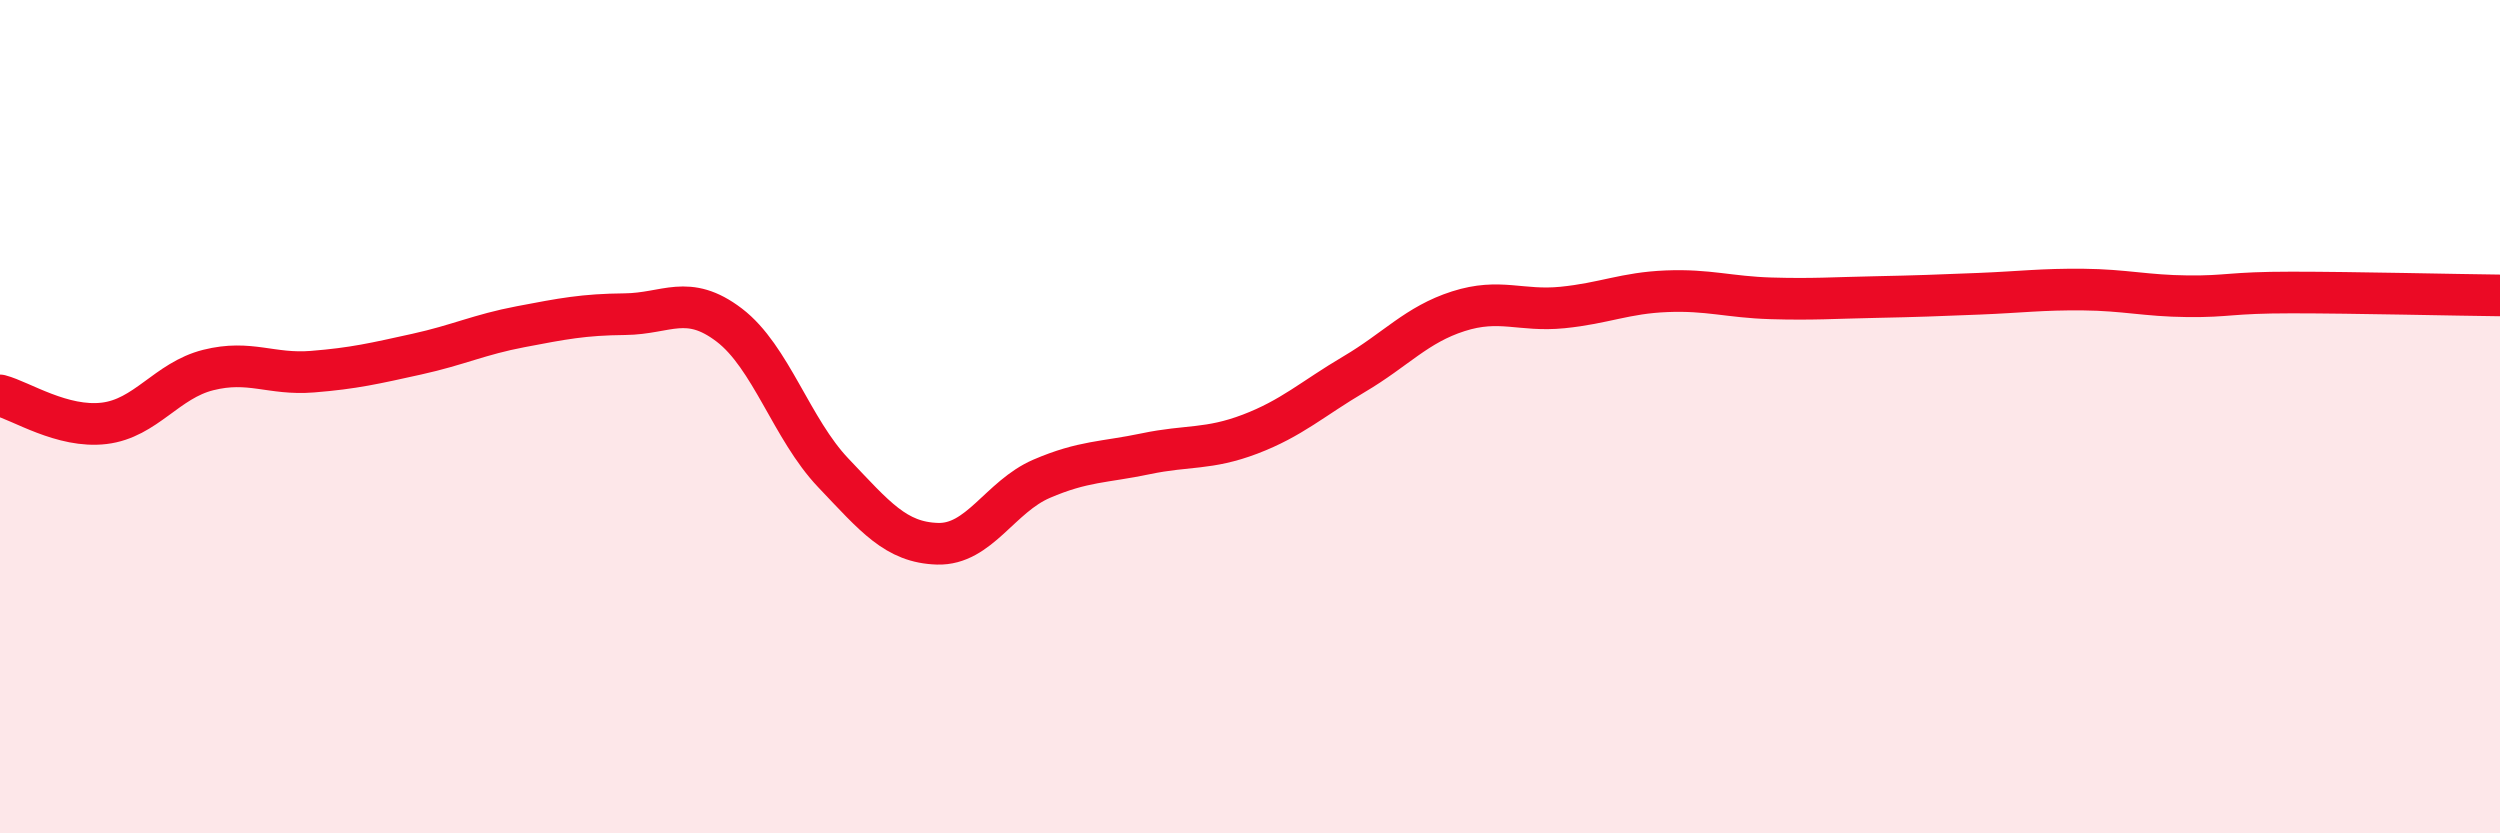
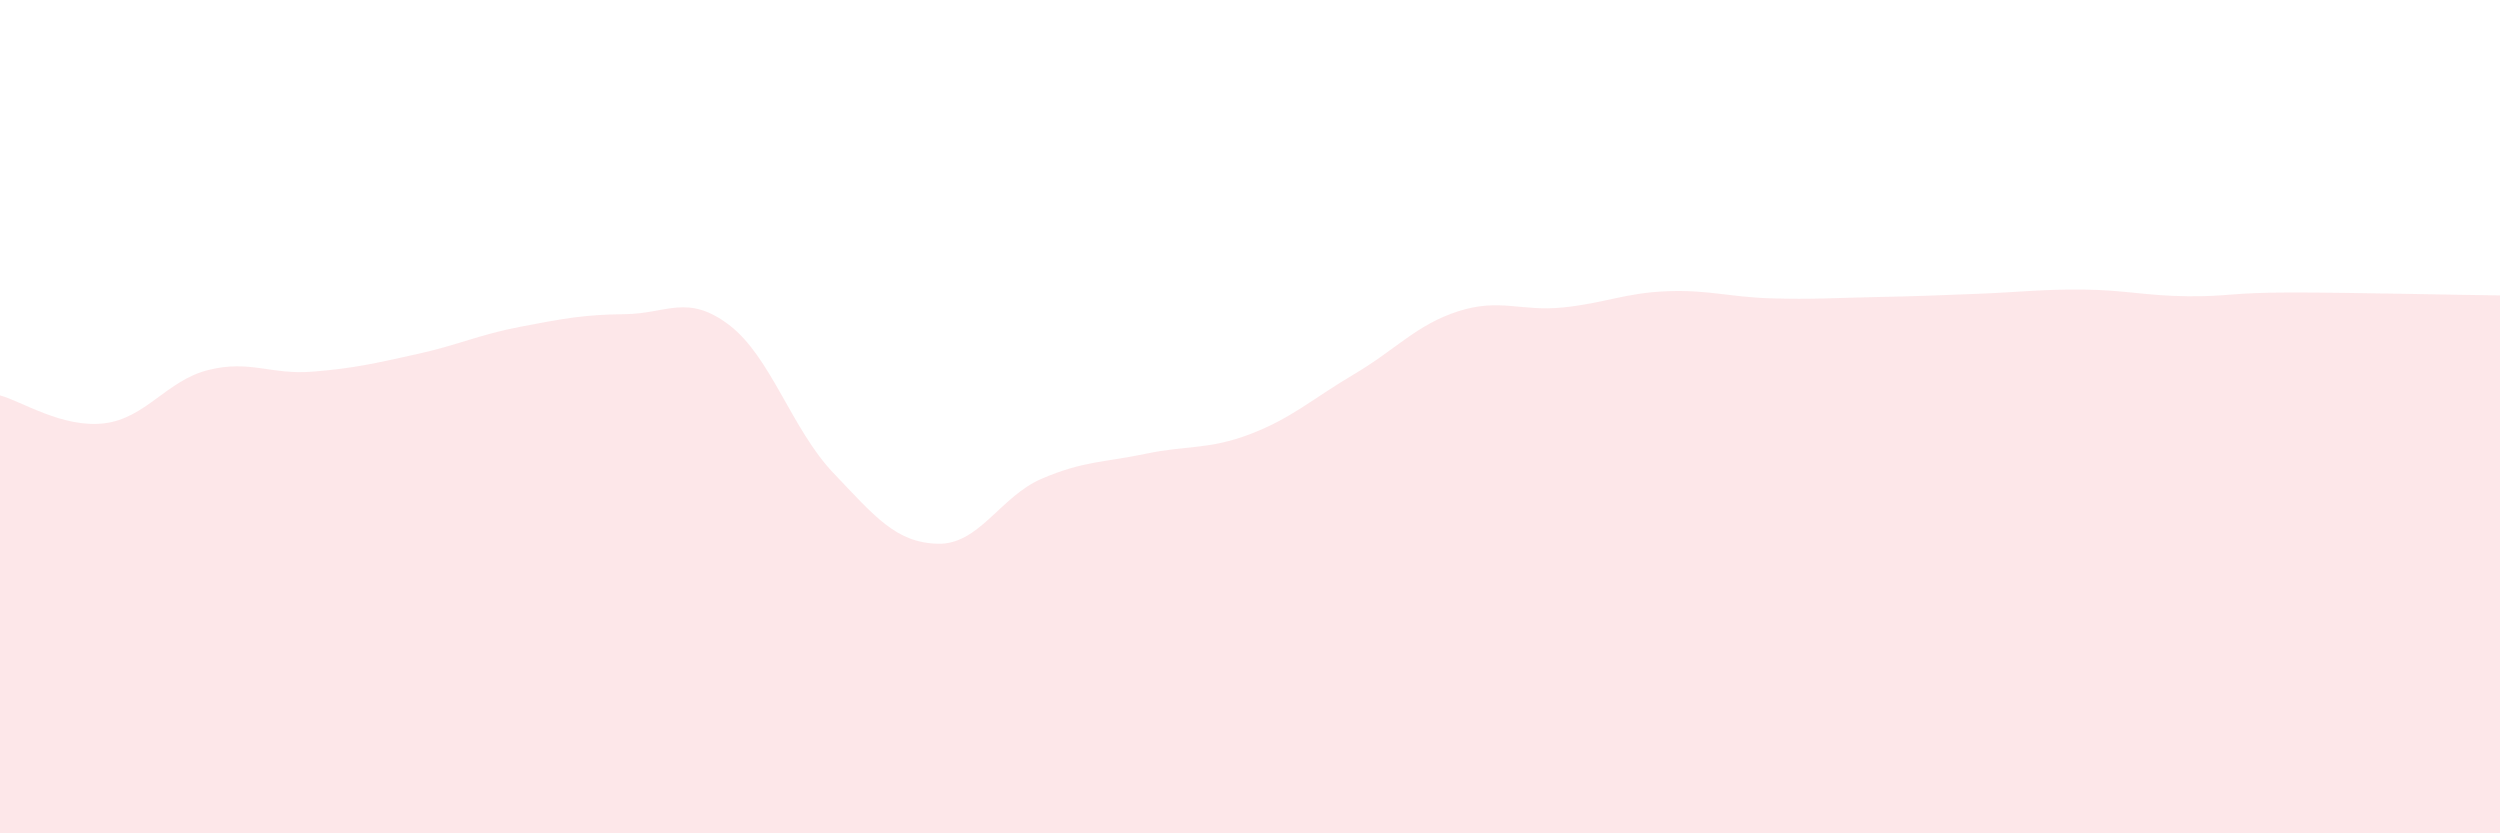
<svg xmlns="http://www.w3.org/2000/svg" width="60" height="20" viewBox="0 0 60 20">
  <path d="M 0,9.49 C 0.5,9.62 1.5,10.28 2.5,10.16 C 3.5,10.04 4,9.13 5,8.88 C 6,8.63 6.5,9 7.5,8.92 C 8.5,8.84 9,8.72 10,8.5 C 11,8.28 11.5,8.03 12.5,7.84 C 13.5,7.65 14,7.55 15,7.54 C 16,7.53 16.5,7.04 17.5,7.8 C 18.5,8.56 19,10.3 20,11.35 C 21,12.4 21.5,13.02 22.5,13.05 C 23.5,13.08 24,11.92 25,11.49 C 26,11.06 26.5,11.1 27.5,10.89 C 28.5,10.68 29,10.8 30,10.42 C 31,10.04 31.5,9.57 32.5,8.98 C 33.5,8.39 34,7.79 35,7.47 C 36,7.15 36.5,7.48 37.5,7.38 C 38.5,7.28 39,7.03 40,6.99 C 41,6.95 41.5,7.13 42.5,7.16 C 43.5,7.19 44,7.15 45,7.13 C 46,7.11 46.5,7.09 47.5,7.05 C 48.5,7.01 49,6.94 50,6.95 C 51,6.96 51.5,7.1 52.5,7.11 C 53.5,7.12 53.5,7.02 55,7.02 C 56.5,7.02 59,7.08 60,7.09L60 20L0 20Z" fill="#EB0A25" opacity="0.1" stroke-linecap="round" stroke-linejoin="round" />
-   <path d="M 0,9.49 C 0.5,9.62 1.5,10.28 2.5,10.16 C 3.5,10.04 4,9.13 5,8.88 C 6,8.63 6.5,9 7.5,8.92 C 8.5,8.84 9,8.72 10,8.5 C 11,8.28 11.5,8.03 12.5,7.84 C 13.5,7.65 14,7.55 15,7.54 C 16,7.53 16.5,7.04 17.5,7.8 C 18.5,8.56 19,10.3 20,11.35 C 21,12.4 21.5,13.02 22.5,13.05 C 23.5,13.08 24,11.92 25,11.49 C 26,11.06 26.5,11.1 27.5,10.89 C 28.5,10.68 29,10.8 30,10.42 C 31,10.04 31.5,9.57 32.5,8.98 C 33.5,8.39 34,7.79 35,7.47 C 36,7.15 36.5,7.48 37.5,7.38 C 38.5,7.28 39,7.03 40,6.99 C 41,6.95 41.5,7.13 42.5,7.16 C 43.5,7.19 44,7.15 45,7.13 C 46,7.11 46.5,7.09 47.5,7.05 C 48.5,7.01 49,6.94 50,6.95 C 51,6.96 51.5,7.1 52.5,7.11 C 53.5,7.12 53.5,7.02 55,7.02 C 56.5,7.02 59,7.08 60,7.09" stroke="#EB0A25" stroke-width="1" fill="none" stroke-linecap="round" stroke-linejoin="round" />
</svg>